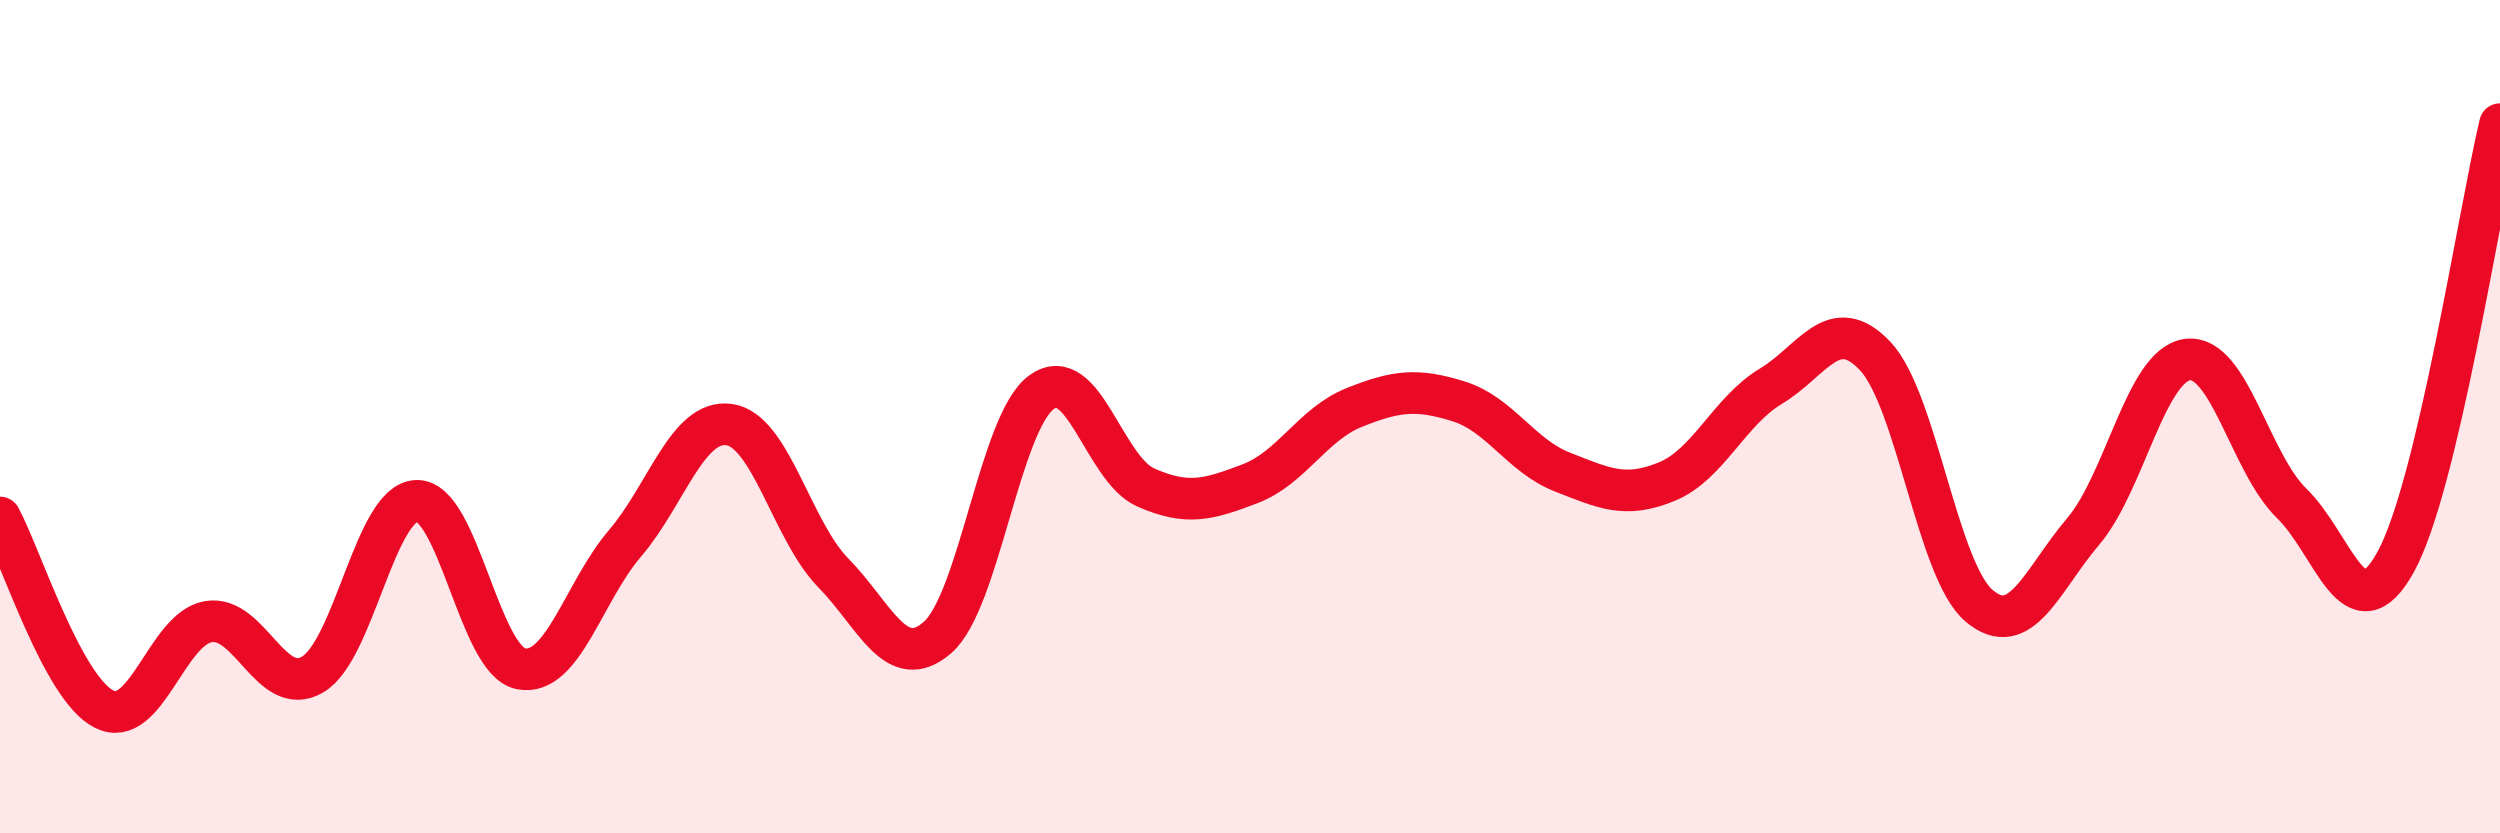
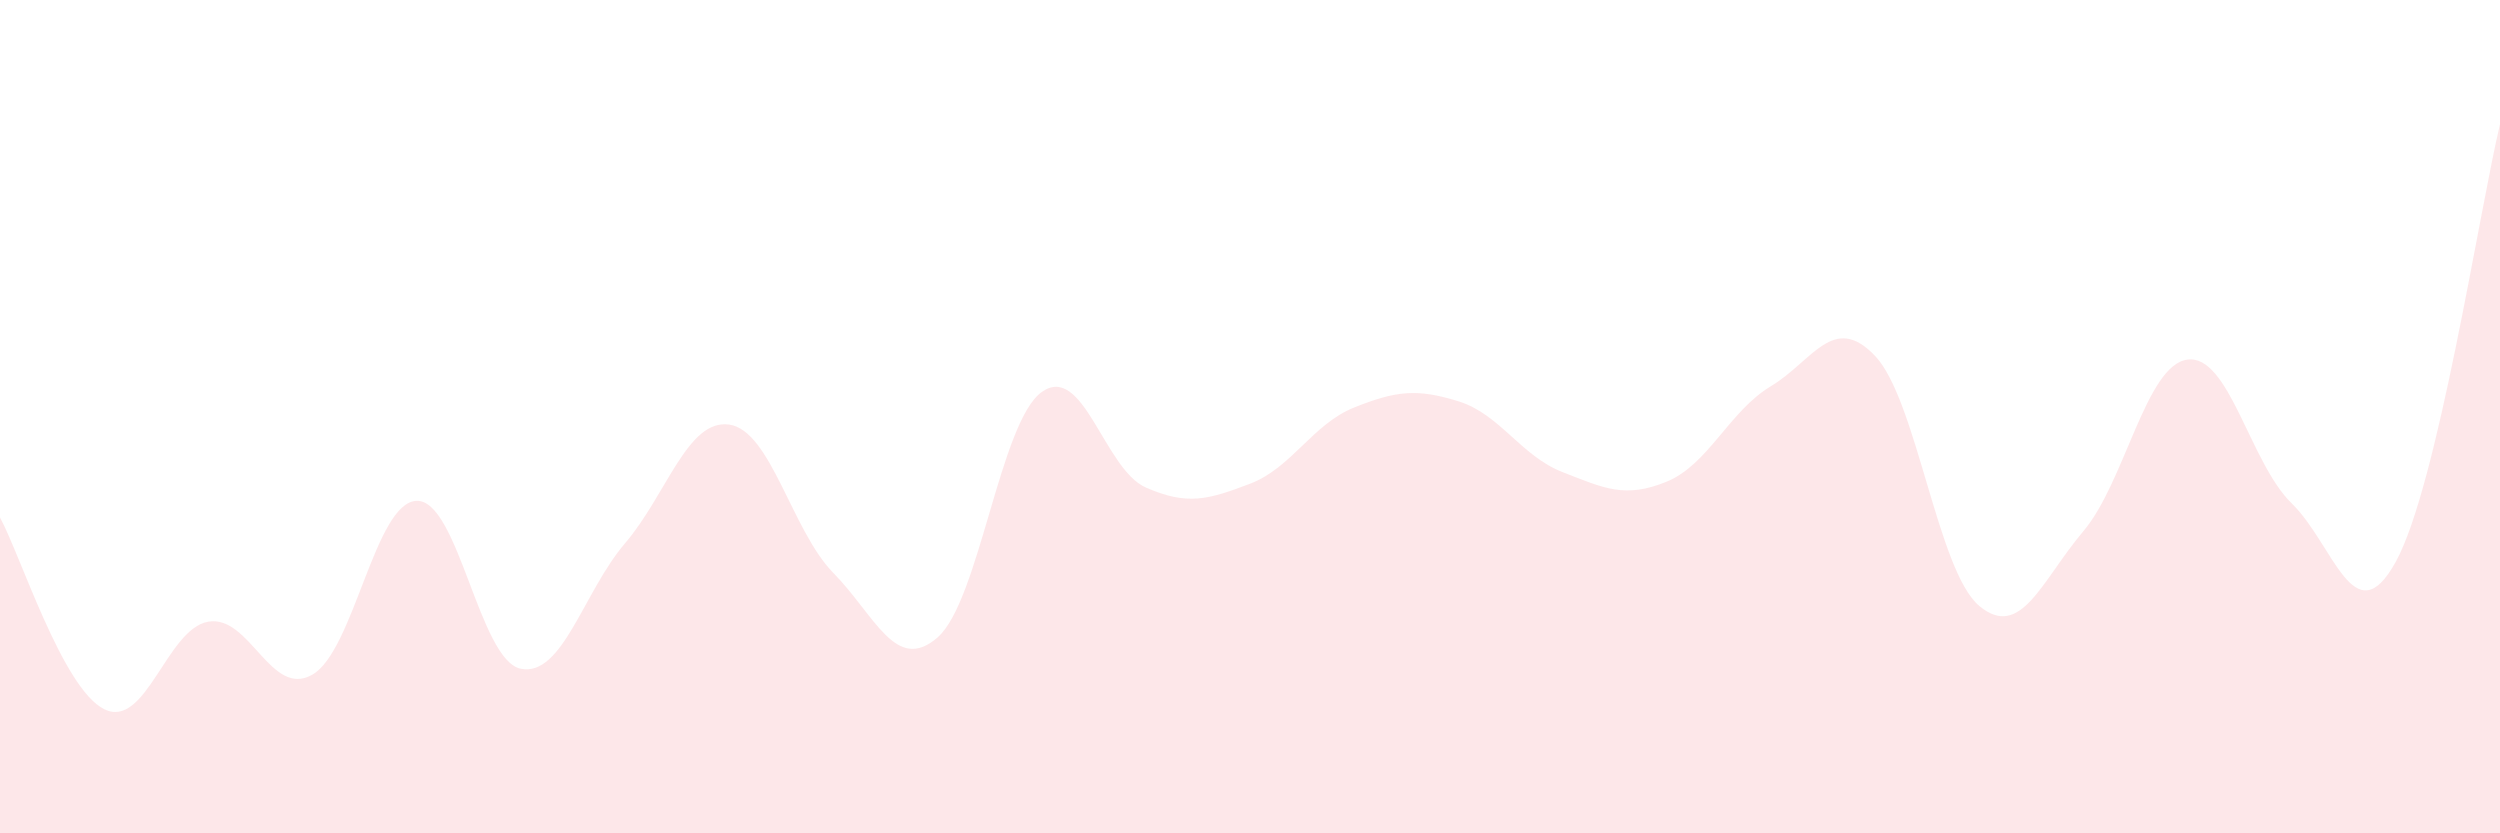
<svg xmlns="http://www.w3.org/2000/svg" width="60" height="20" viewBox="0 0 60 20">
  <path d="M 0,12.42 C 0.5,13.34 1.5,16.52 2.5,17.02 C 3.5,17.52 4,15.09 5,14.92 C 6,14.75 6.5,16.77 7.5,16.19 C 8.5,15.61 9,12.05 10,12.02 C 11,11.99 11.5,15.85 12.5,16.05 C 13.5,16.25 14,14.21 15,13.04 C 16,11.87 16.5,10.05 17.5,10.19 C 18.5,10.33 19,12.73 20,13.75 C 21,14.77 21.5,16.17 22.5,15.3 C 23.5,14.43 24,10.13 25,9.41 C 26,8.69 26.5,11.26 27.5,11.7 C 28.5,12.14 29,11.99 30,11.61 C 31,11.23 31.5,10.18 32.5,9.78 C 33.5,9.38 34,9.32 35,9.63 C 36,9.94 36.5,10.94 37.5,11.33 C 38.5,11.72 39,11.97 40,11.56 C 41,11.15 41.5,9.87 42.5,9.27 C 43.5,8.67 44,7.49 45,8.54 C 46,9.59 46.5,13.7 47.5,14.54 C 48.5,15.38 49,13.93 50,12.75 C 51,11.57 51.5,8.76 52.5,8.63 C 53.5,8.5 54,11.11 55,12.08 C 56,13.05 56.5,15.3 57.5,13.48 C 58.5,11.66 59.5,5.08 60,2.98L60 20L0 20Z" fill="#EB0A25" opacity="0.1" stroke-linecap="round" stroke-linejoin="round" />
-   <path d="M 0,12.42 C 0.5,13.34 1.5,16.52 2.5,17.02 C 3.5,17.52 4,15.09 5,14.92 C 6,14.75 6.5,16.77 7.5,16.19 C 8.5,15.61 9,12.05 10,12.02 C 11,11.99 11.5,15.85 12.5,16.05 C 13.5,16.25 14,14.21 15,13.04 C 16,11.87 16.5,10.05 17.5,10.19 C 18.5,10.33 19,12.73 20,13.75 C 21,14.77 21.5,16.17 22.5,15.3 C 23.5,14.43 24,10.13 25,9.41 C 26,8.69 26.5,11.26 27.5,11.7 C 28.5,12.14 29,11.99 30,11.61 C 31,11.23 31.5,10.18 32.5,9.78 C 33.5,9.38 34,9.32 35,9.63 C 36,9.94 36.5,10.94 37.5,11.33 C 38.5,11.72 39,11.97 40,11.56 C 41,11.15 41.5,9.87 42.5,9.27 C 43.5,8.67 44,7.49 45,8.54 C 46,9.59 46.5,13.7 47.5,14.54 C 48.5,15.38 49,13.93 50,12.75 C 51,11.57 51.5,8.76 52.5,8.63 C 53.5,8.5 54,11.11 55,12.08 C 56,13.05 56.5,15.3 57.5,13.48 C 58.5,11.66 59.5,5.08 60,2.98" stroke="#EB0A25" stroke-width="1" fill="none" stroke-linecap="round" stroke-linejoin="round" />
</svg>